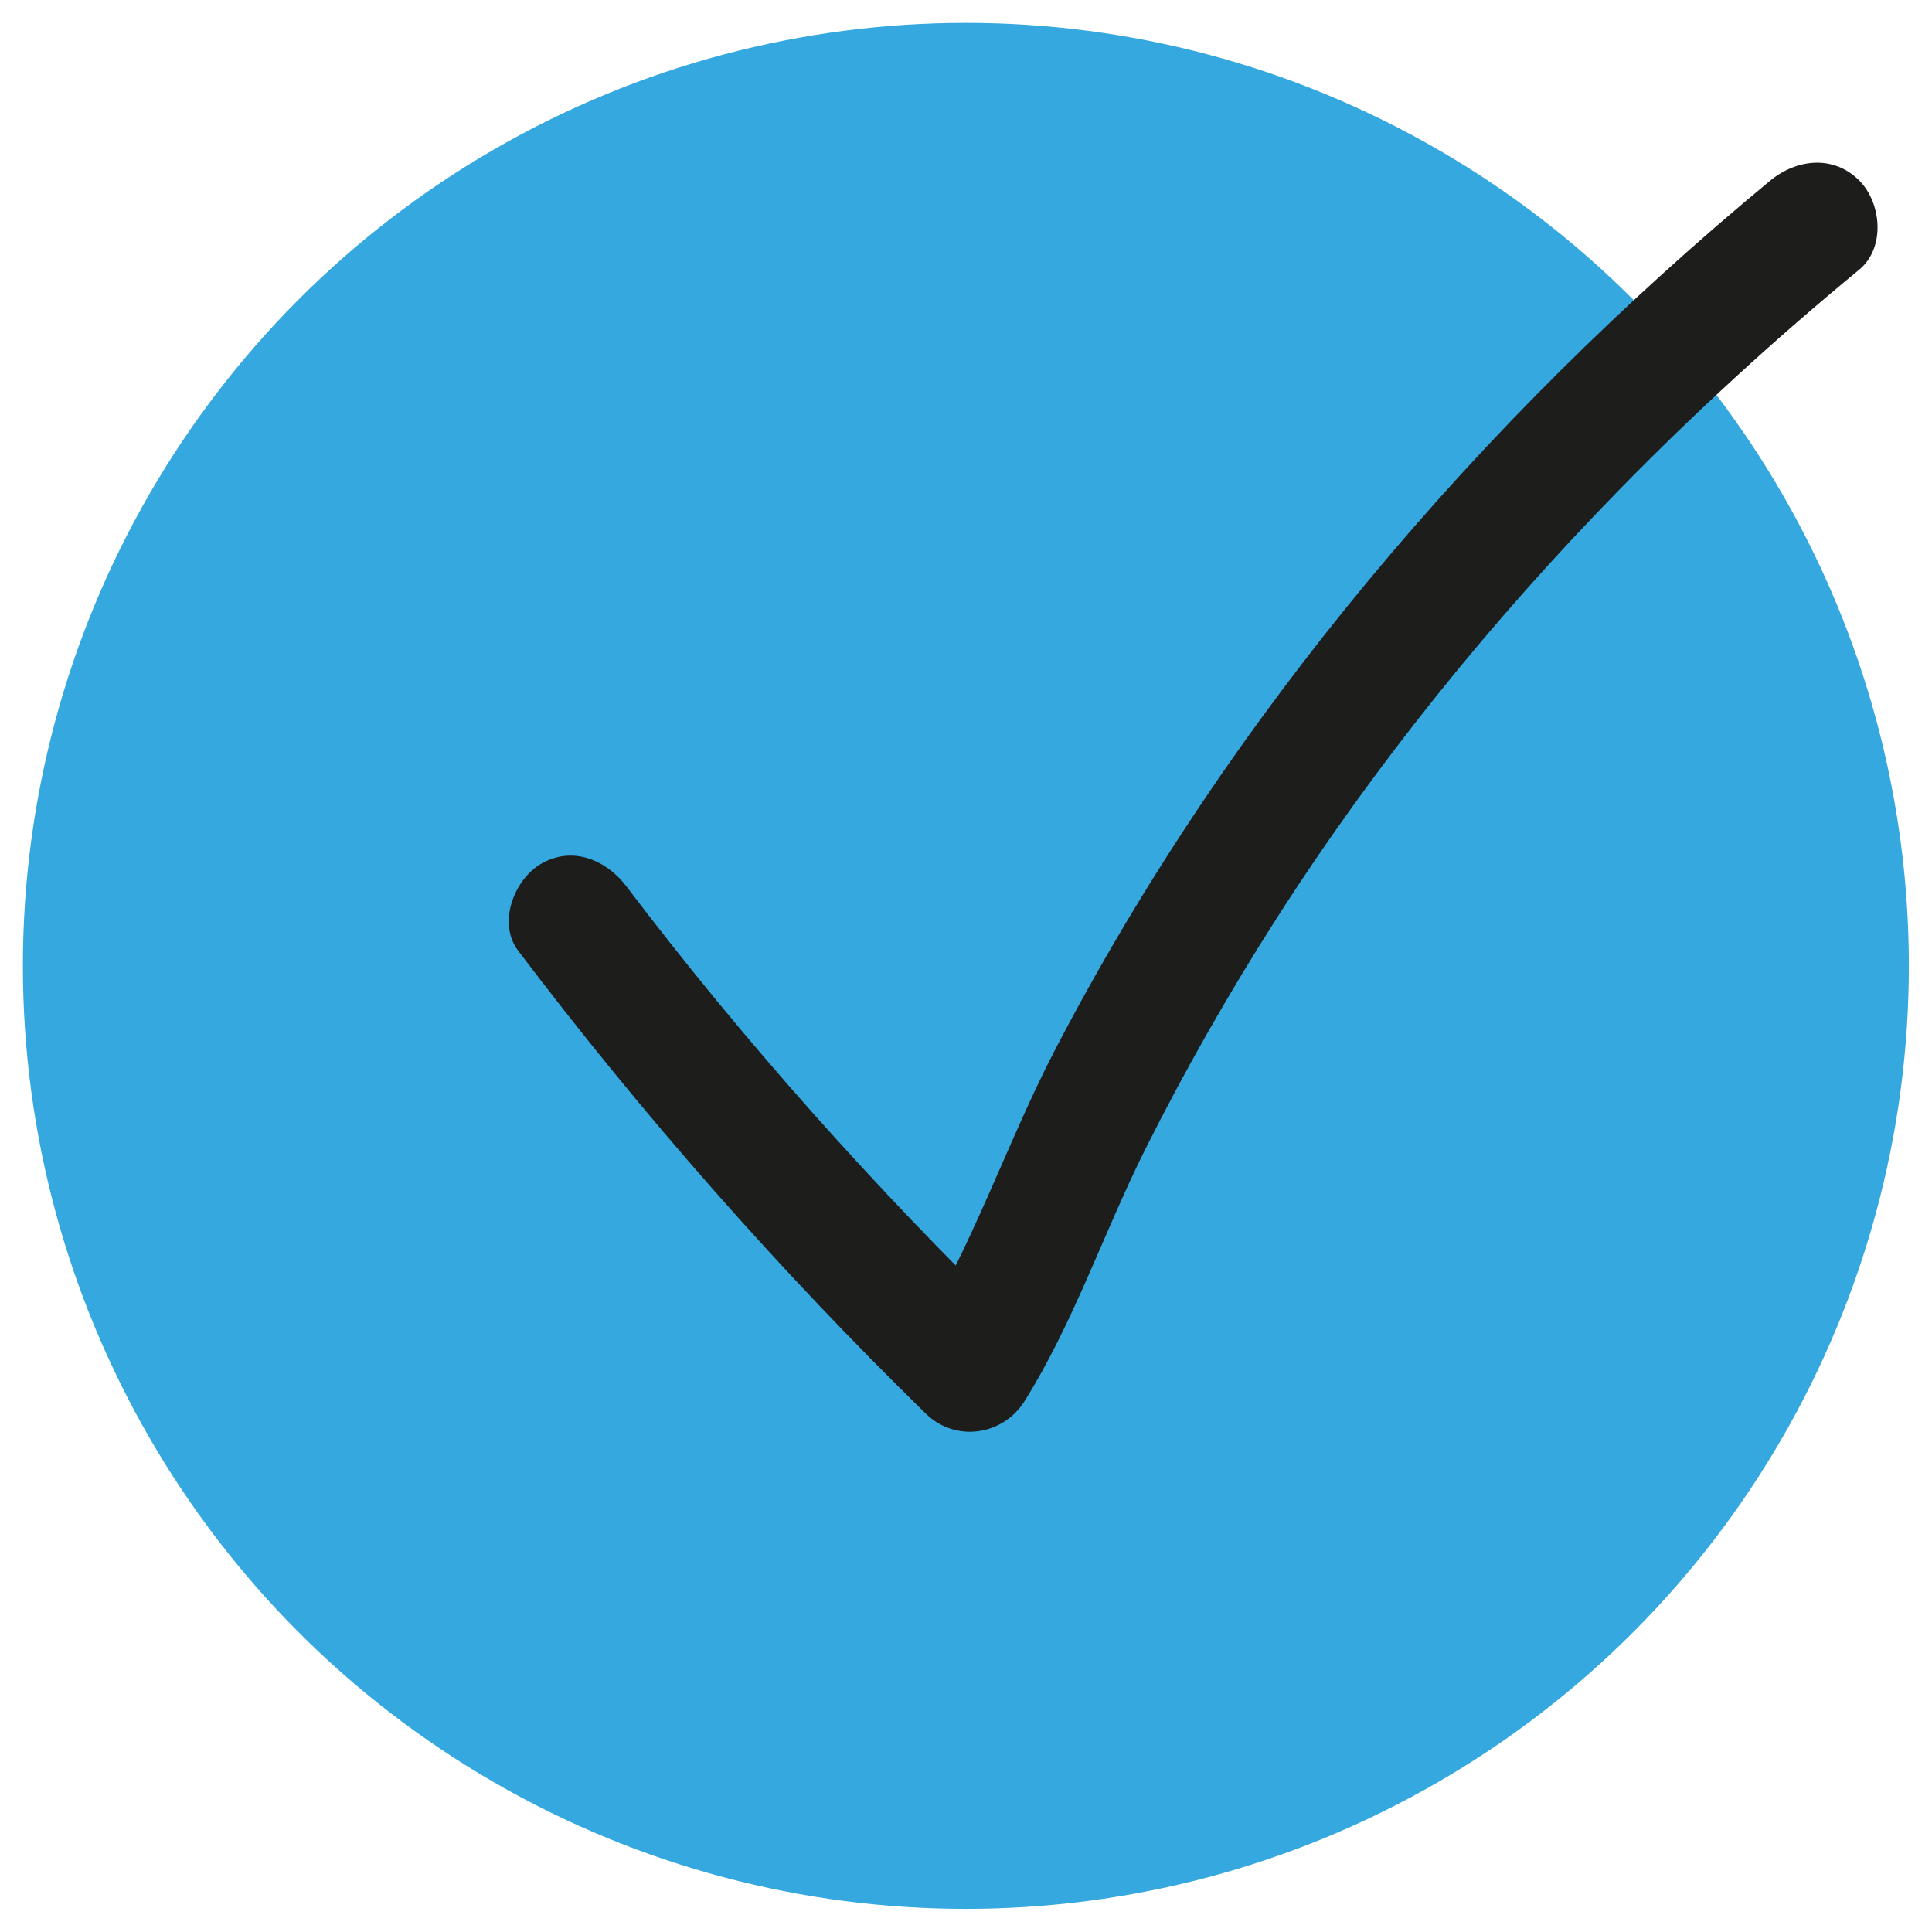
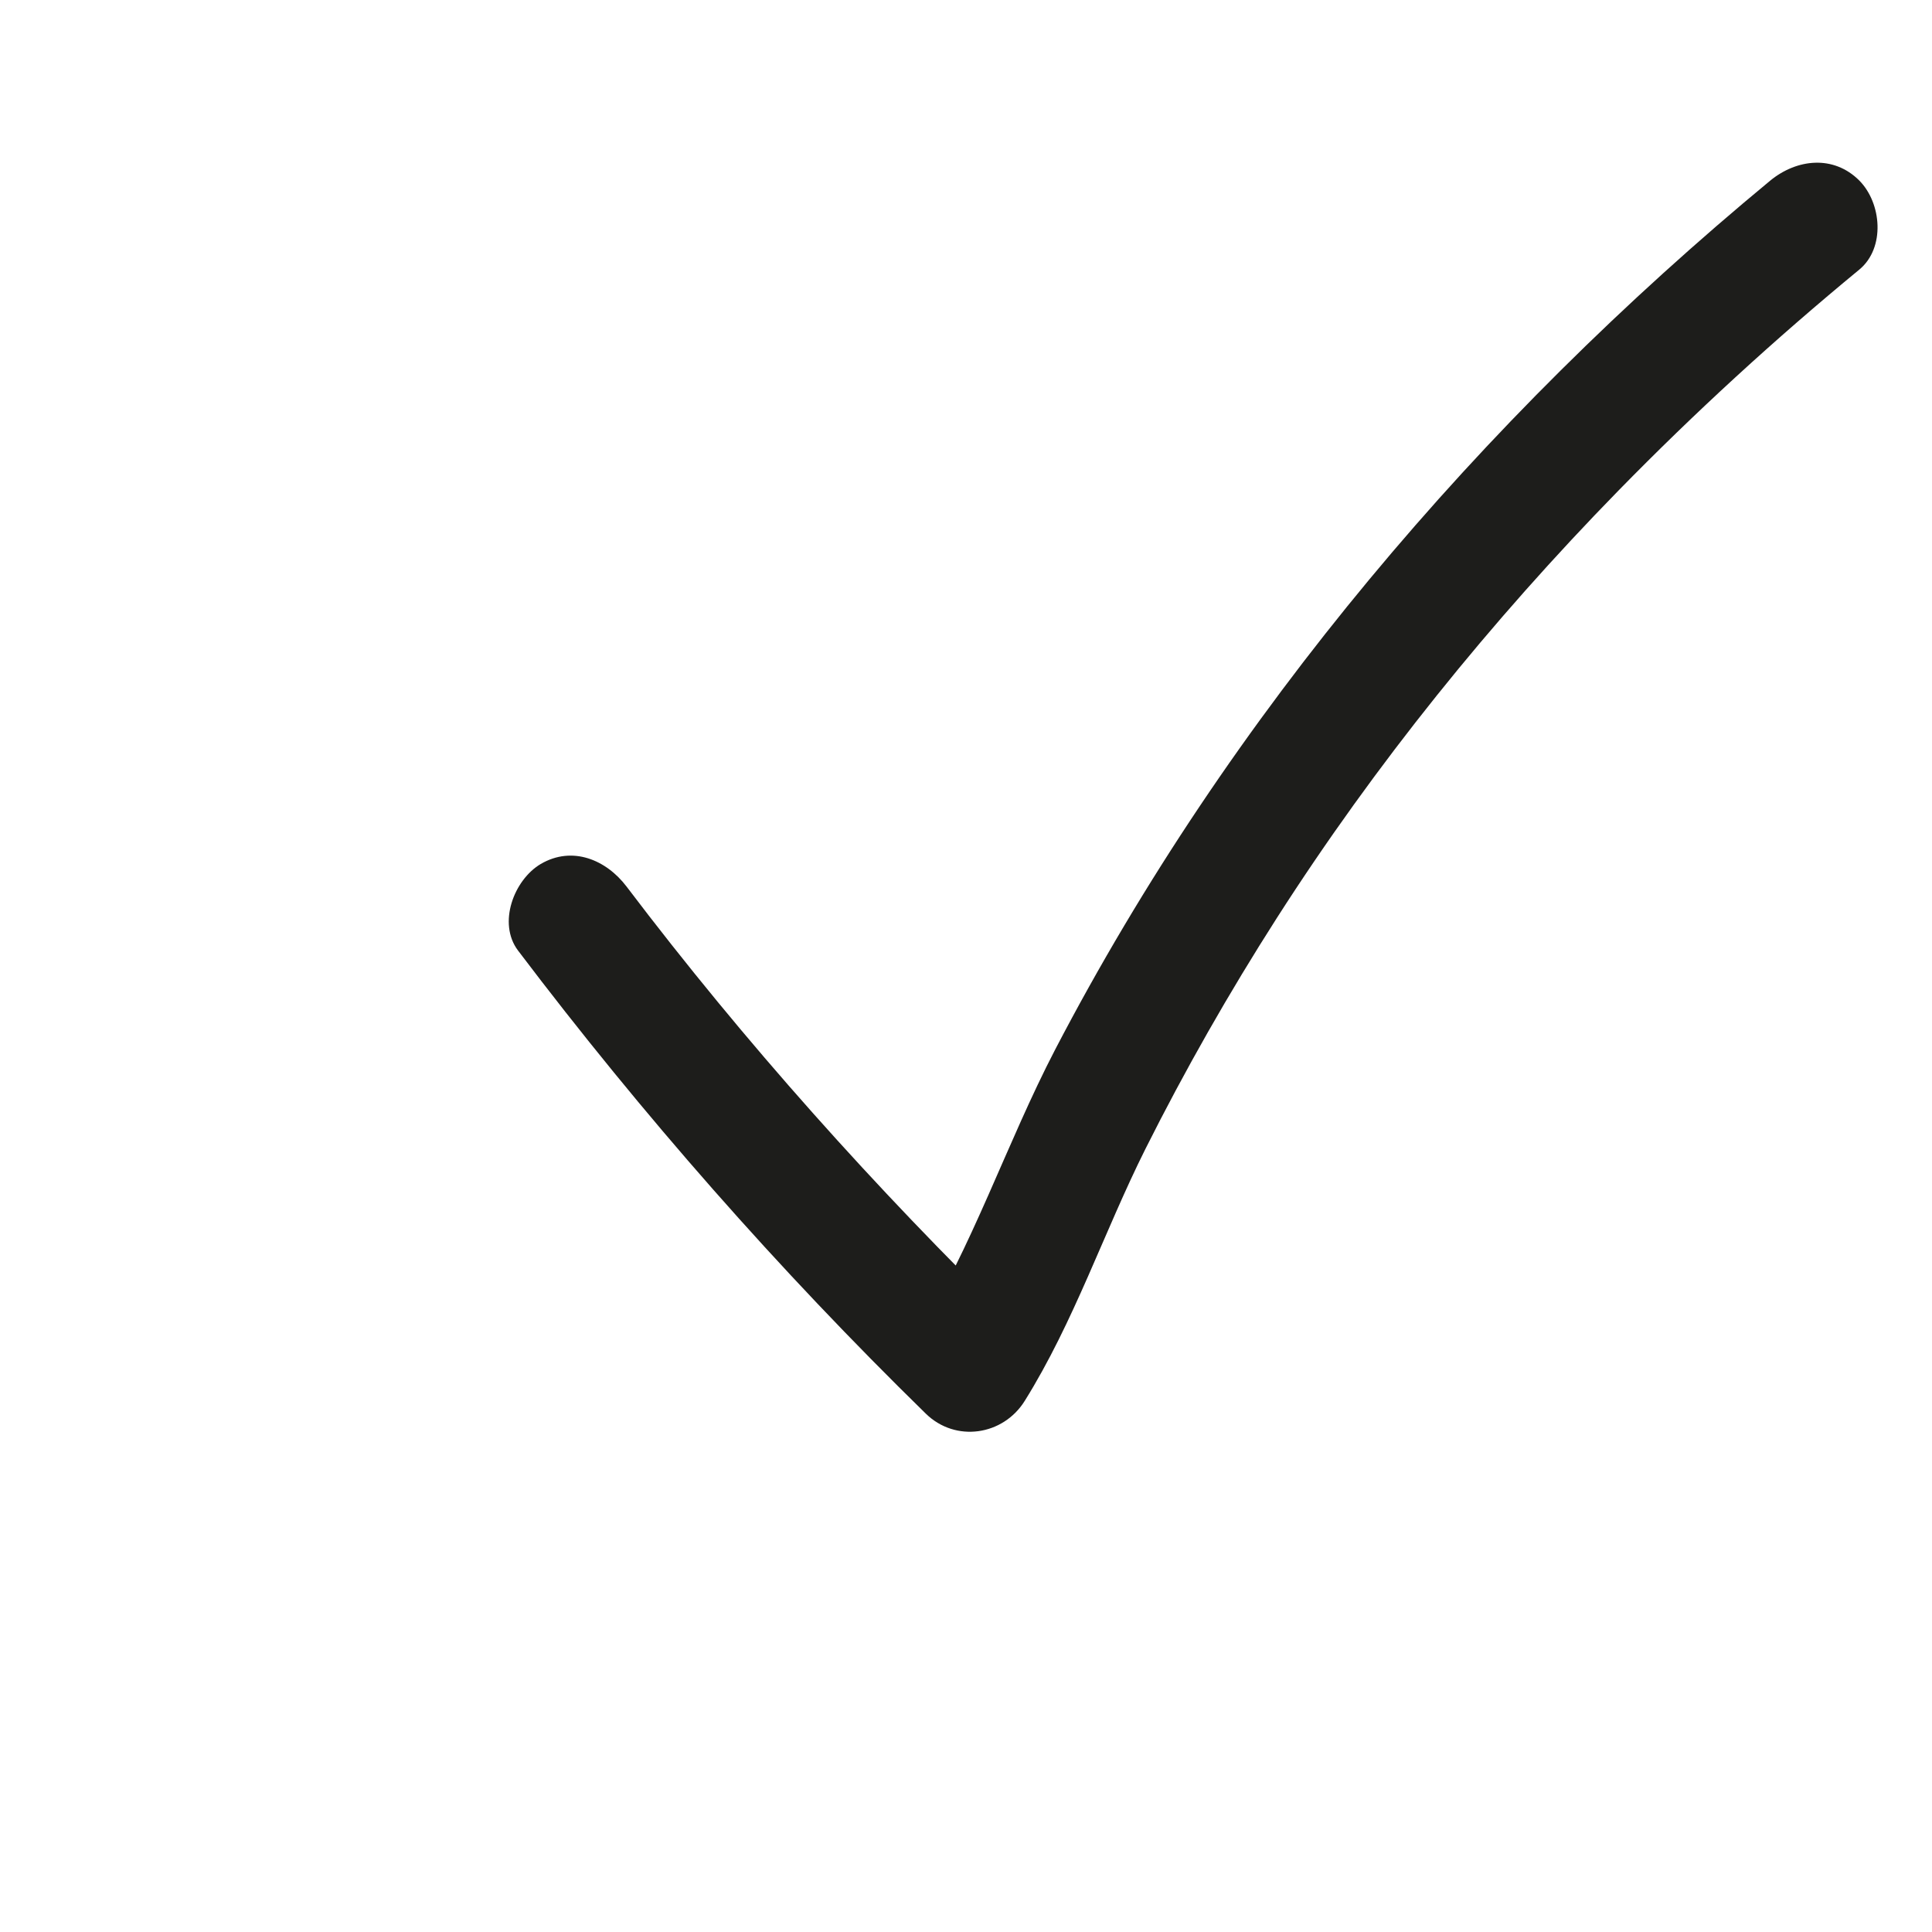
<svg xmlns="http://www.w3.org/2000/svg" version="1.1" id="Laag_1" x="0px" y="0px" viewBox="0 0 76.83 76.83" style="enable-background:new 0 0 76.83 76.83;" xml:space="preserve">
  <style type="text/css">
	.st0{opacity:0.15;fill:#35A8E0;}
	.st1{fill:#35A8E0;}
	.st2{fill:#1D1D1B;}
</style>
-   <circle class="st1" cx="38.41" cy="38.41" r="37.5" />
  <g>
    <g>
      <path class="st2" d="M20.6,37.8c4.95,6.54,10.36,12.69,16.22,18.42c1.18,1.15,3.07,0.87,3.93-0.51c1.96-3.14,3.15-6.72,4.8-10.02    c1.58-3.15,3.33-6.22,5.23-9.19c3.92-6.12,8.5-11.79,13.58-16.99c3.03-3.1,6.23-6.03,9.58-8.79c1.04-0.86,0.89-2.64,0-3.54    c-1.03-1.03-2.49-0.86-3.54,0c-11.55,9.55-21.49,21.23-28.43,34.54c-1.95,3.75-3.3,7.88-5.54,11.46c1.31-0.17,2.62-0.34,3.93-0.51    c-5.55-5.42-10.75-11.22-15.44-17.41c-0.81-1.07-2.16-1.64-3.42-0.9C20.44,34.99,19.78,36.71,20.6,37.8L20.6,37.8z" />
    </g>
  </g>
</svg>